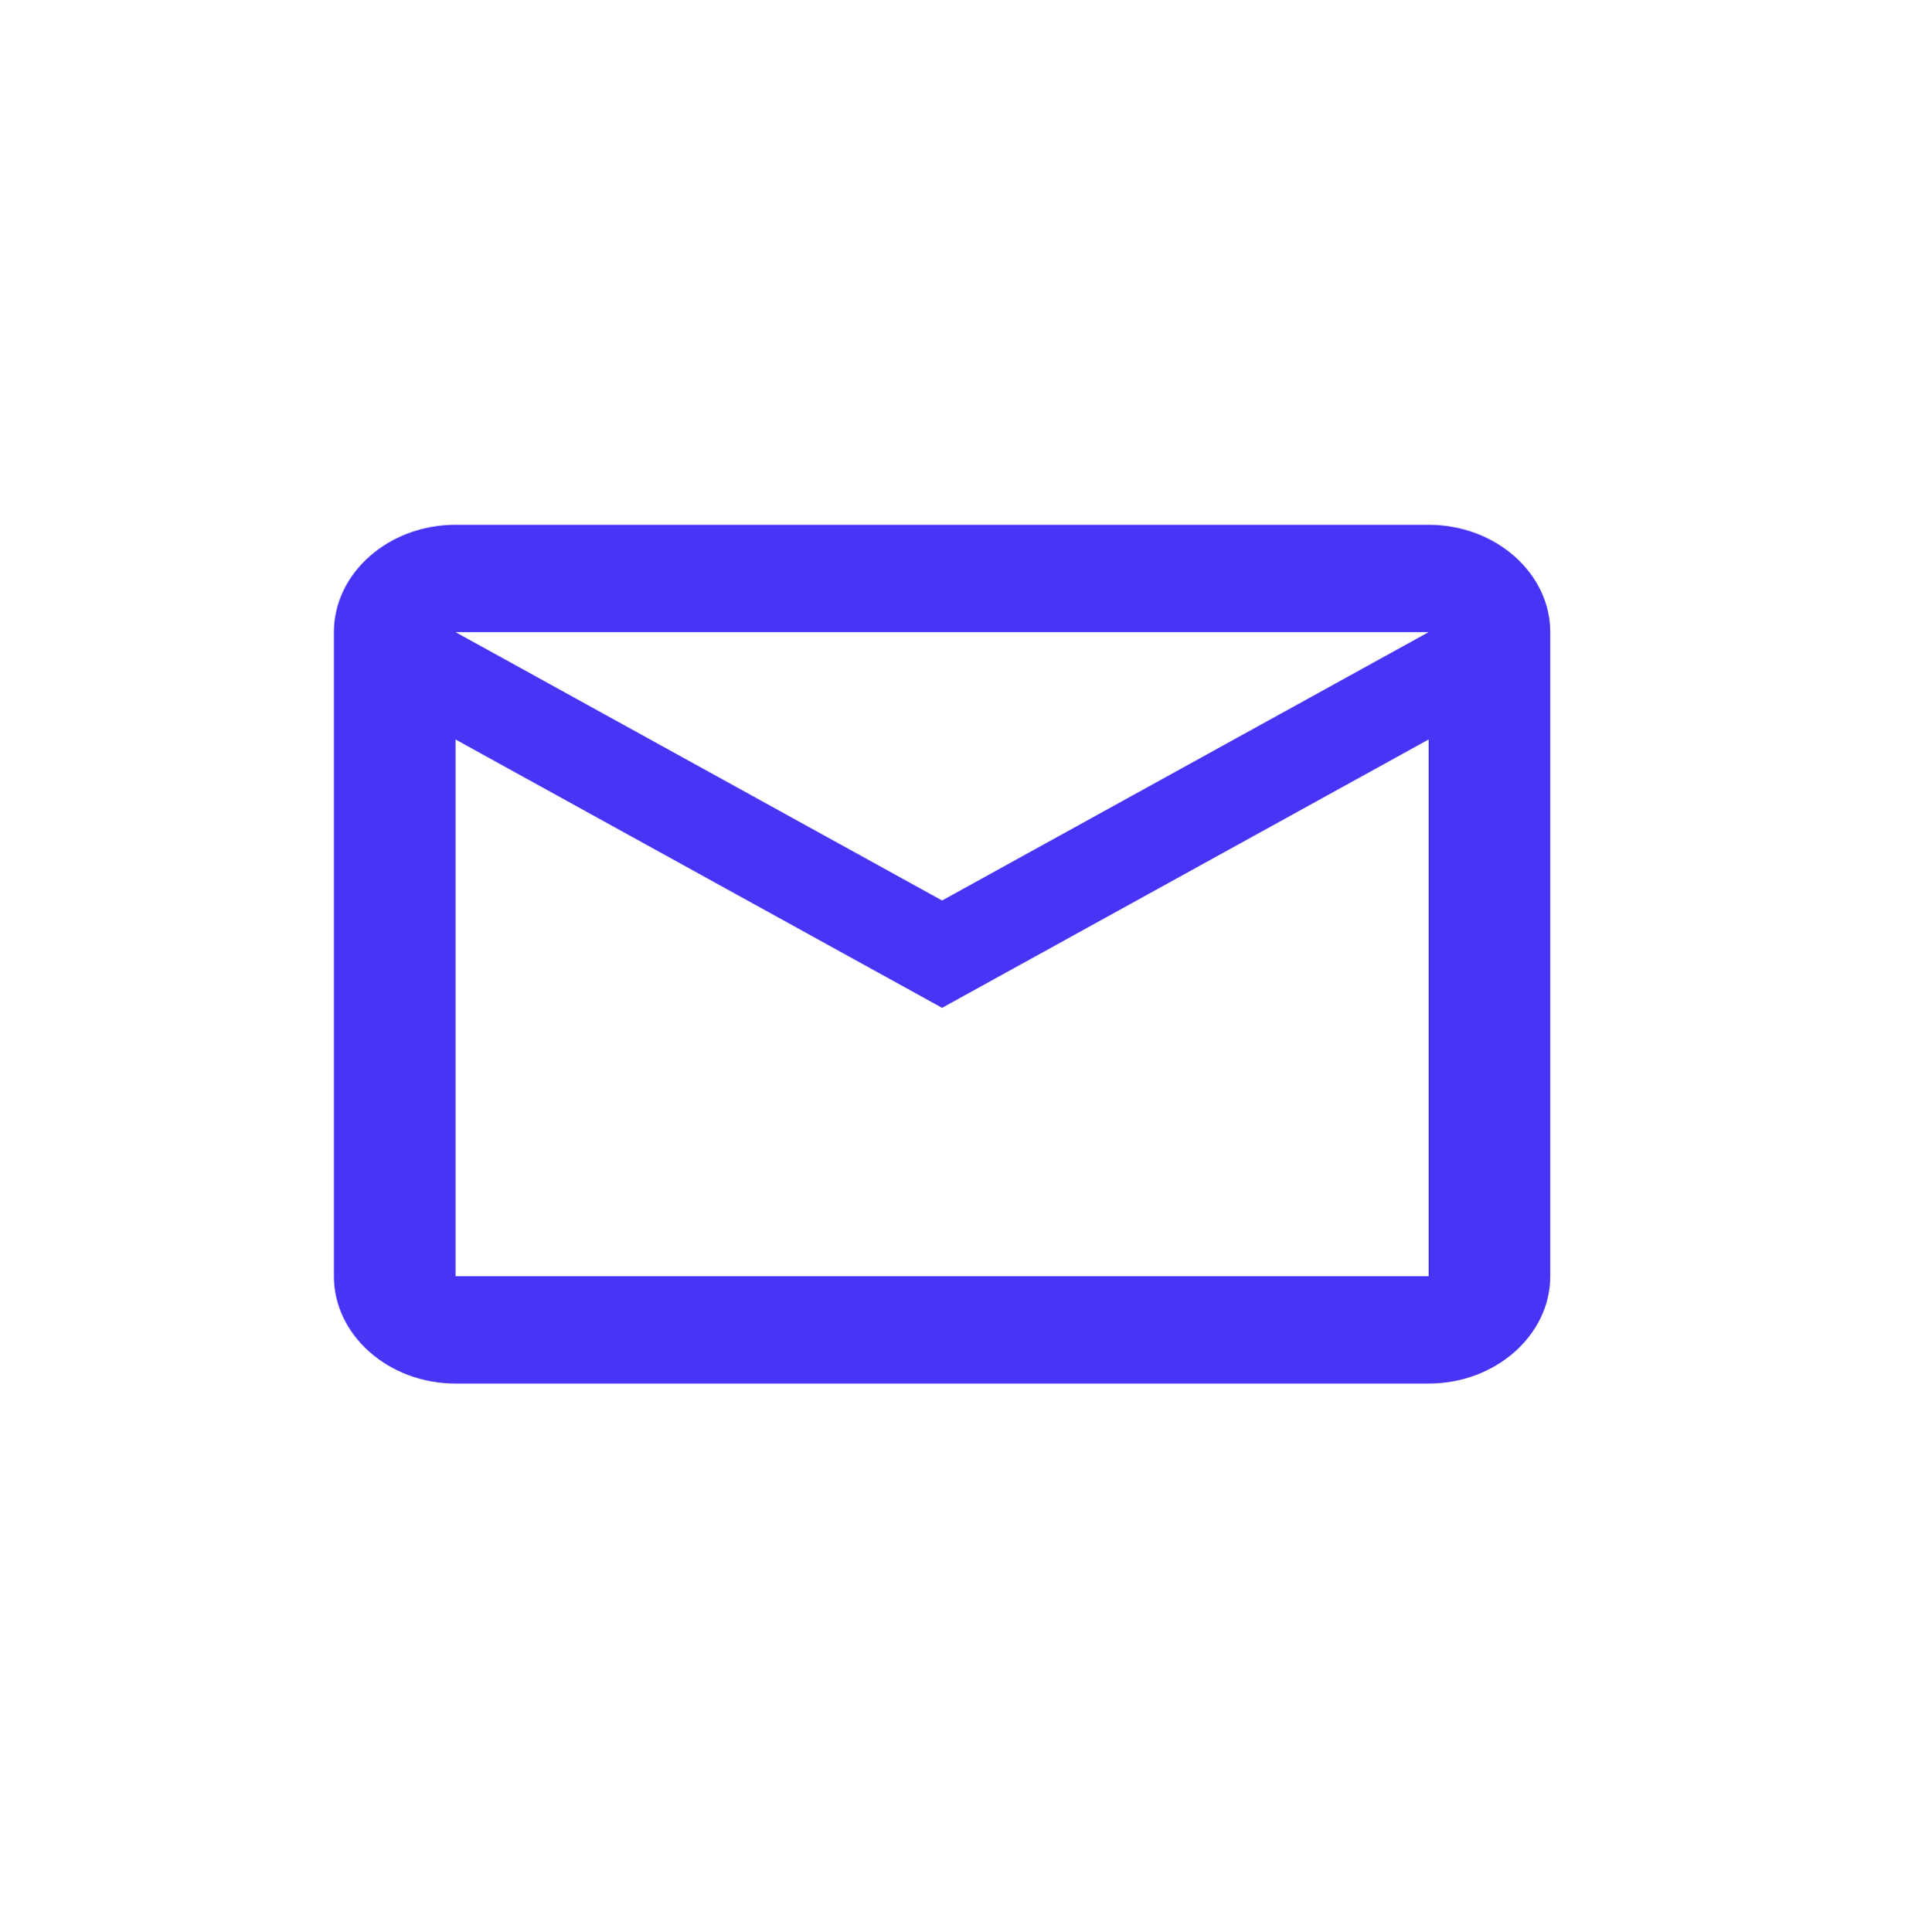
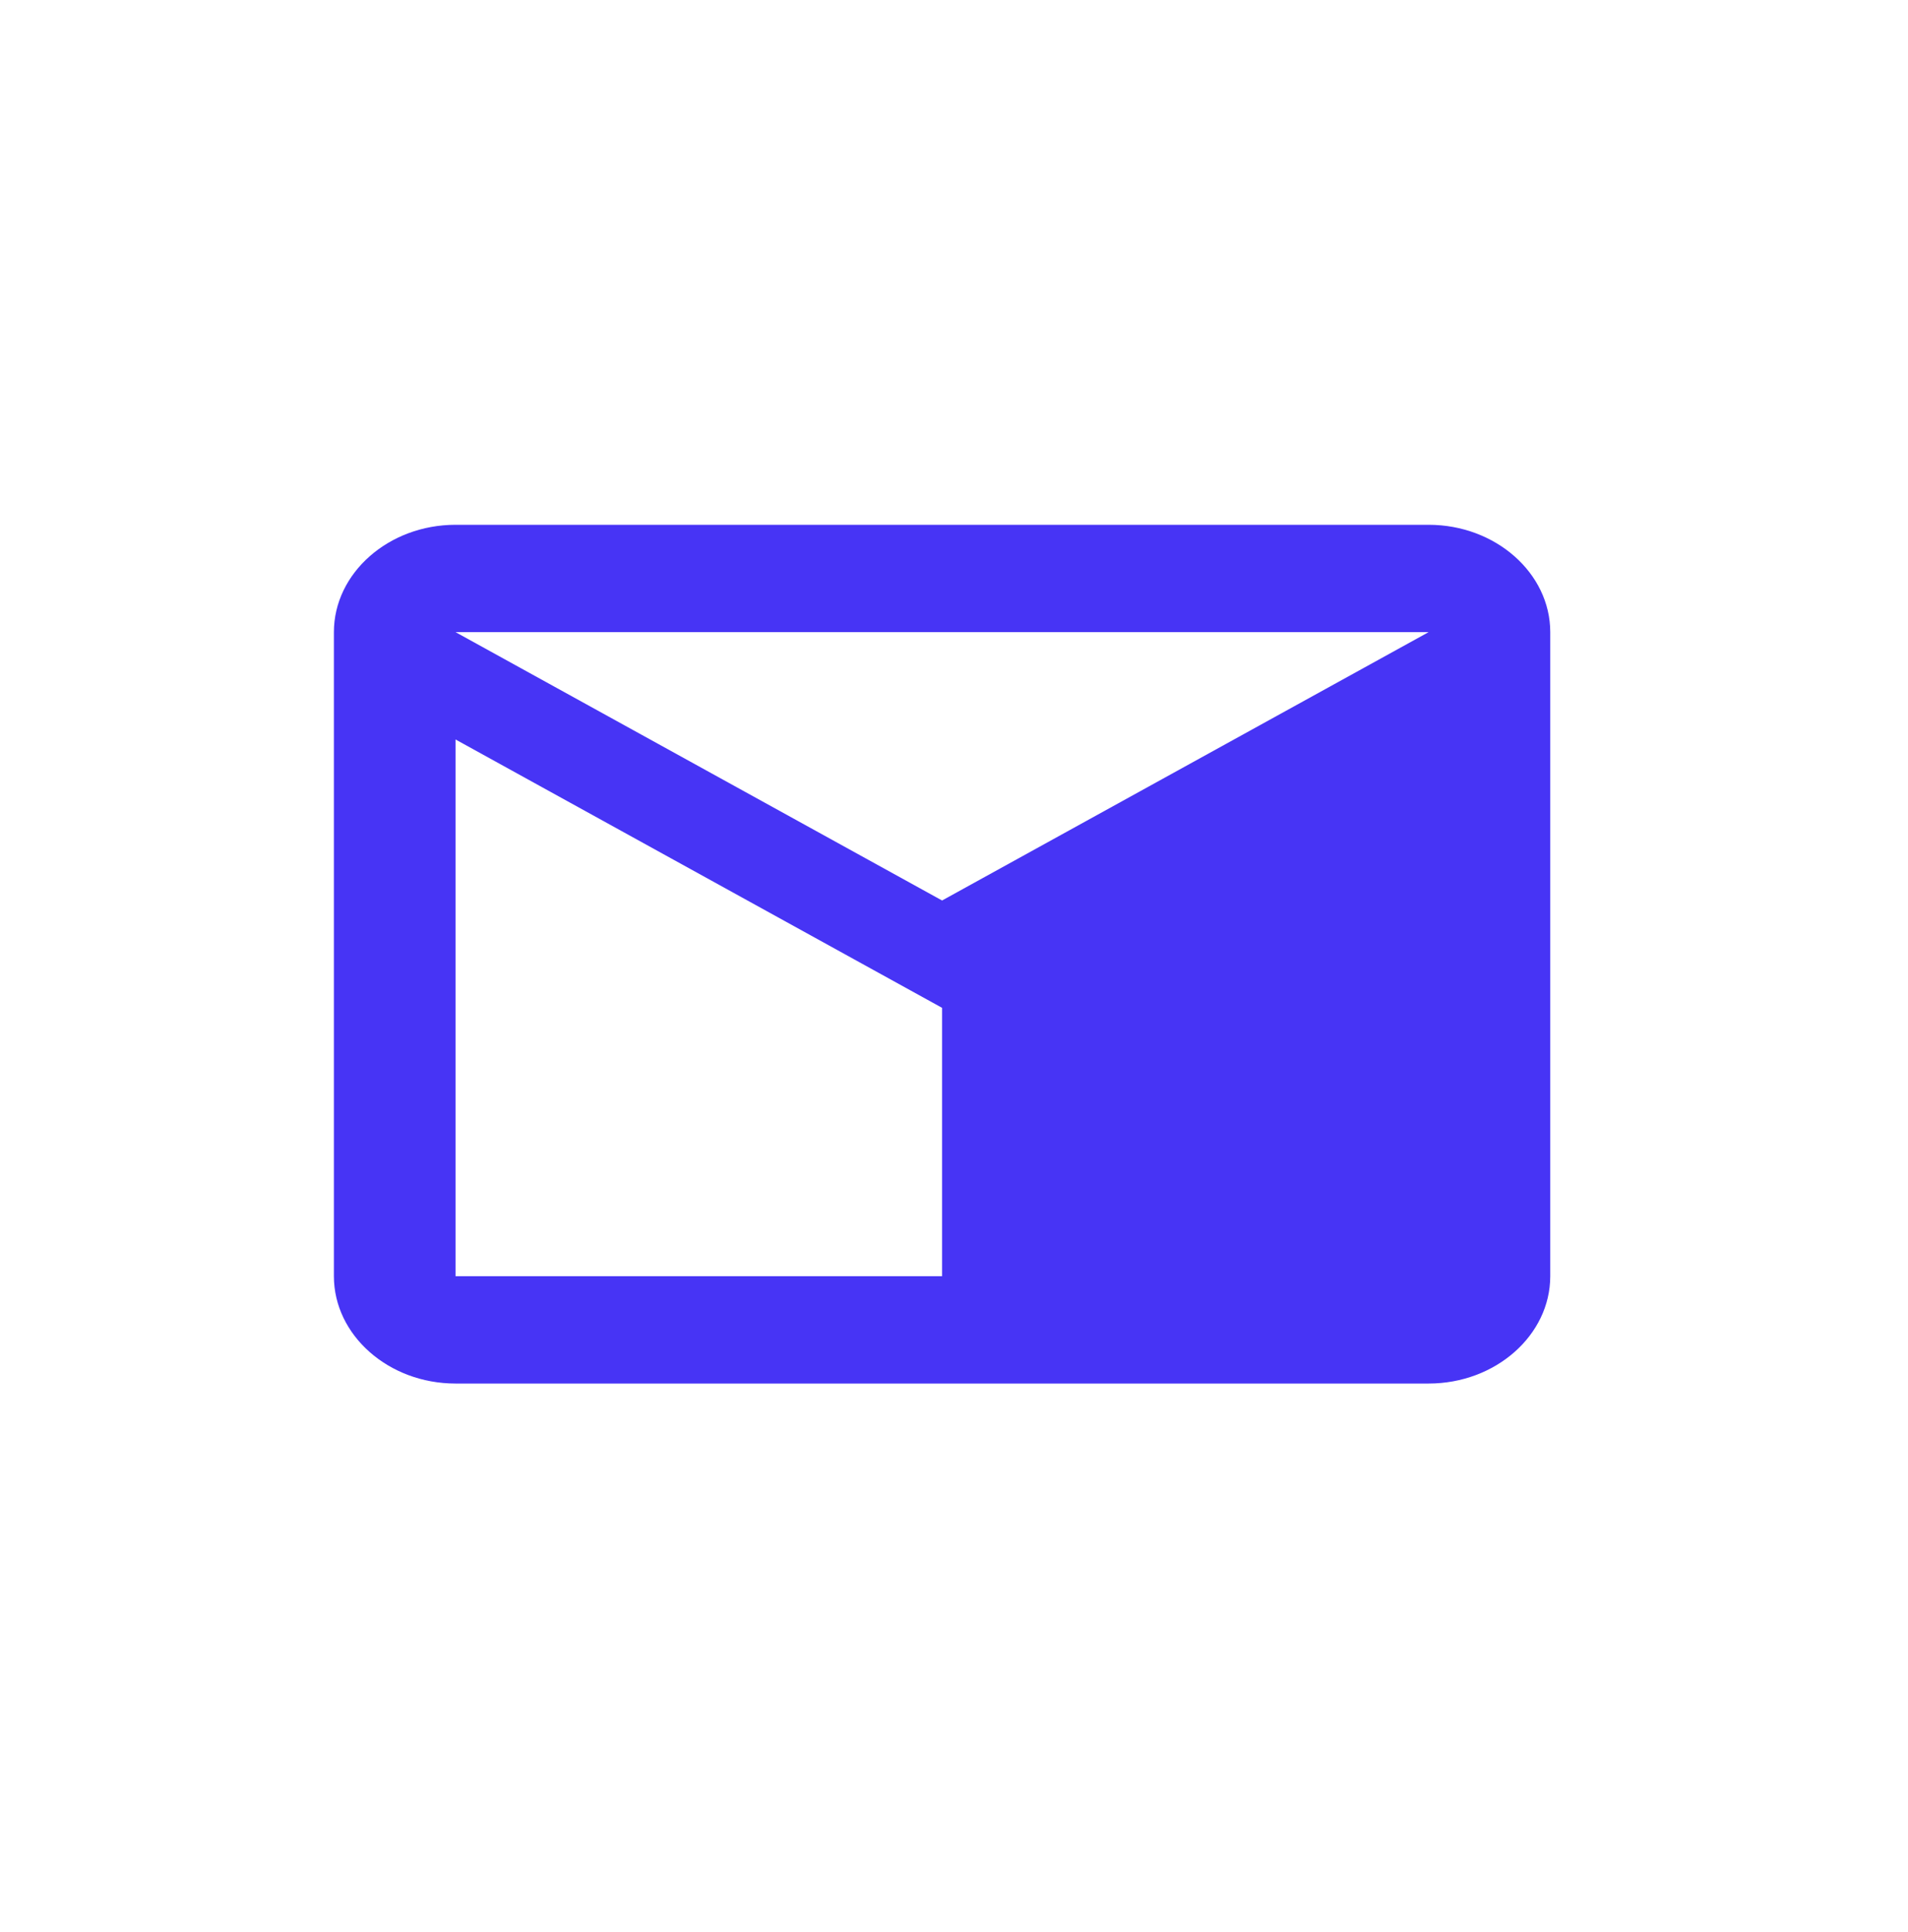
<svg xmlns="http://www.w3.org/2000/svg" width="80" height="81" viewBox="0 0 80 81" fill="none">
-   <path d="M65 26.5C65 24.025 62.705 22 59.9 22H19.1C16.295 22 14 24.025 14 26.5V53.5C14 55.975 16.295 58 19.1 58H59.9C62.705 58 65 55.975 65 53.5V26.5ZM59.9 26.5L39.5 37.75L19.1 26.5H59.9ZM59.9 53.5H19.1V31L39.5 42.25L59.9 31V53.5Z" fill="#4734F5" />
+   <path d="M65 26.5C65 24.025 62.705 22 59.9 22H19.1C16.295 22 14 24.025 14 26.5V53.5C14 55.975 16.295 58 19.1 58H59.9C62.705 58 65 55.975 65 53.5V26.5ZM59.9 26.5L39.5 37.75L19.1 26.5H59.9ZM59.9 53.5H19.1V31L39.5 42.25V53.5Z" fill="#4734F5" />
</svg>